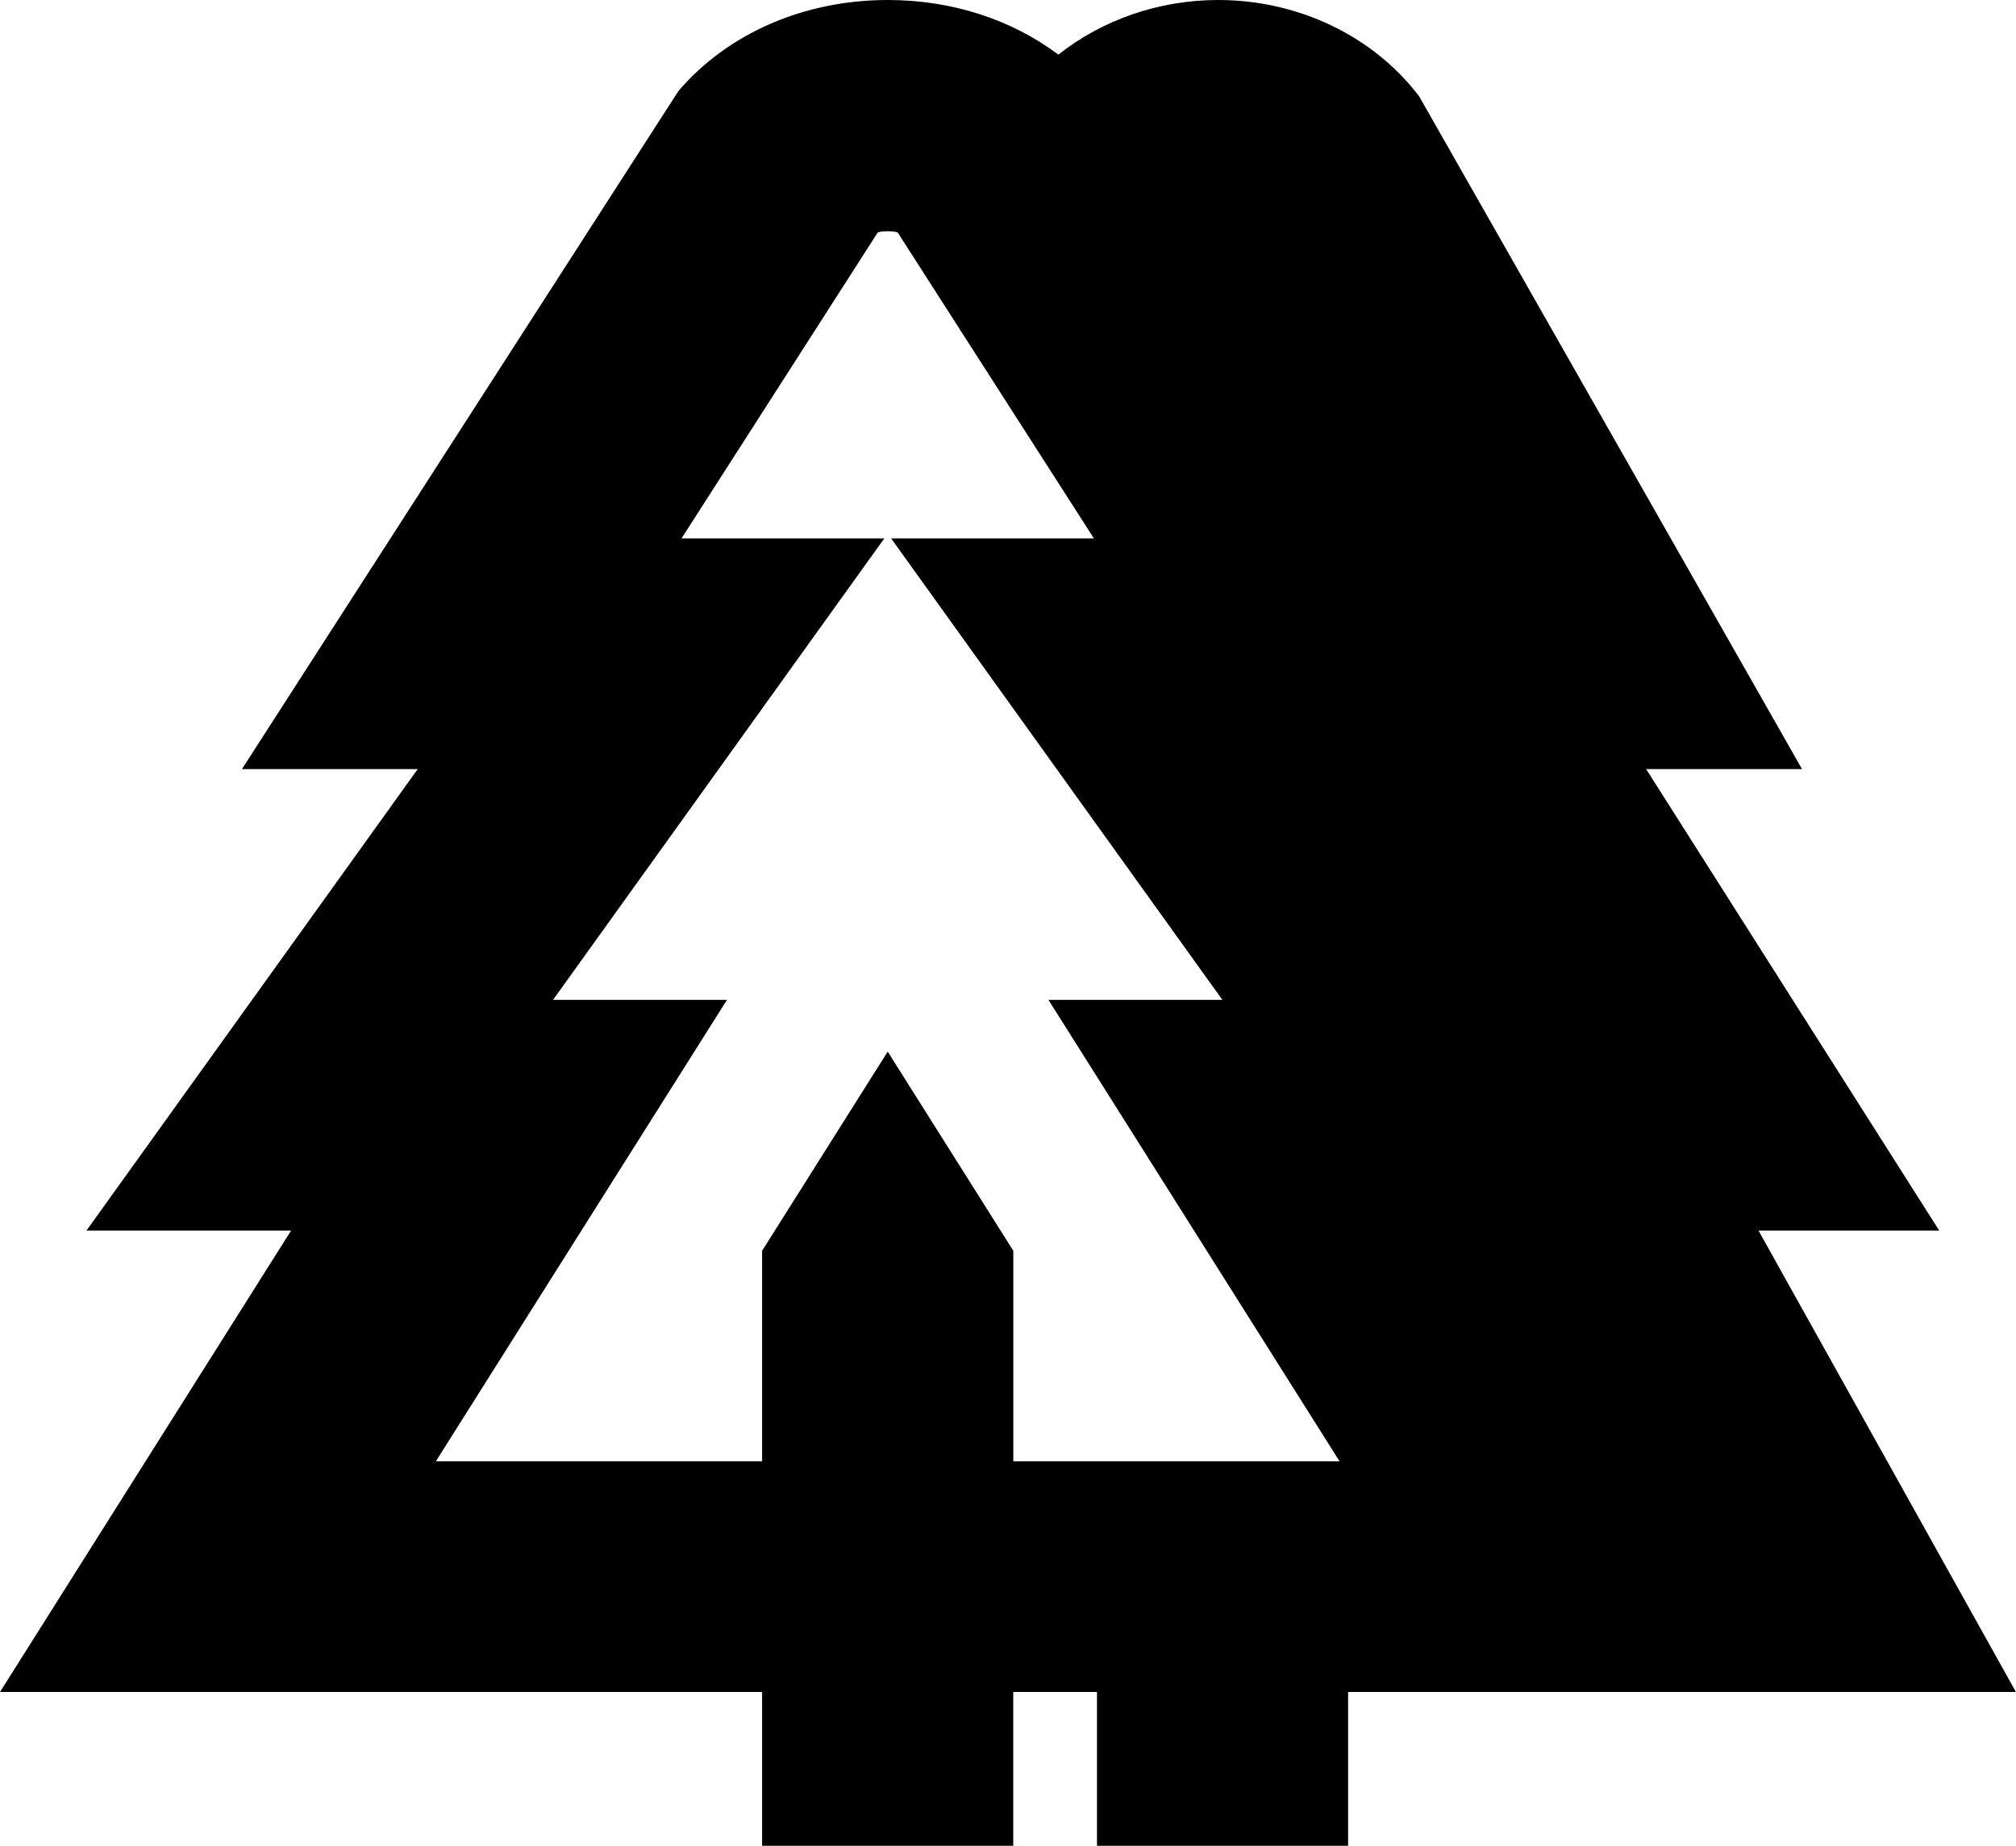
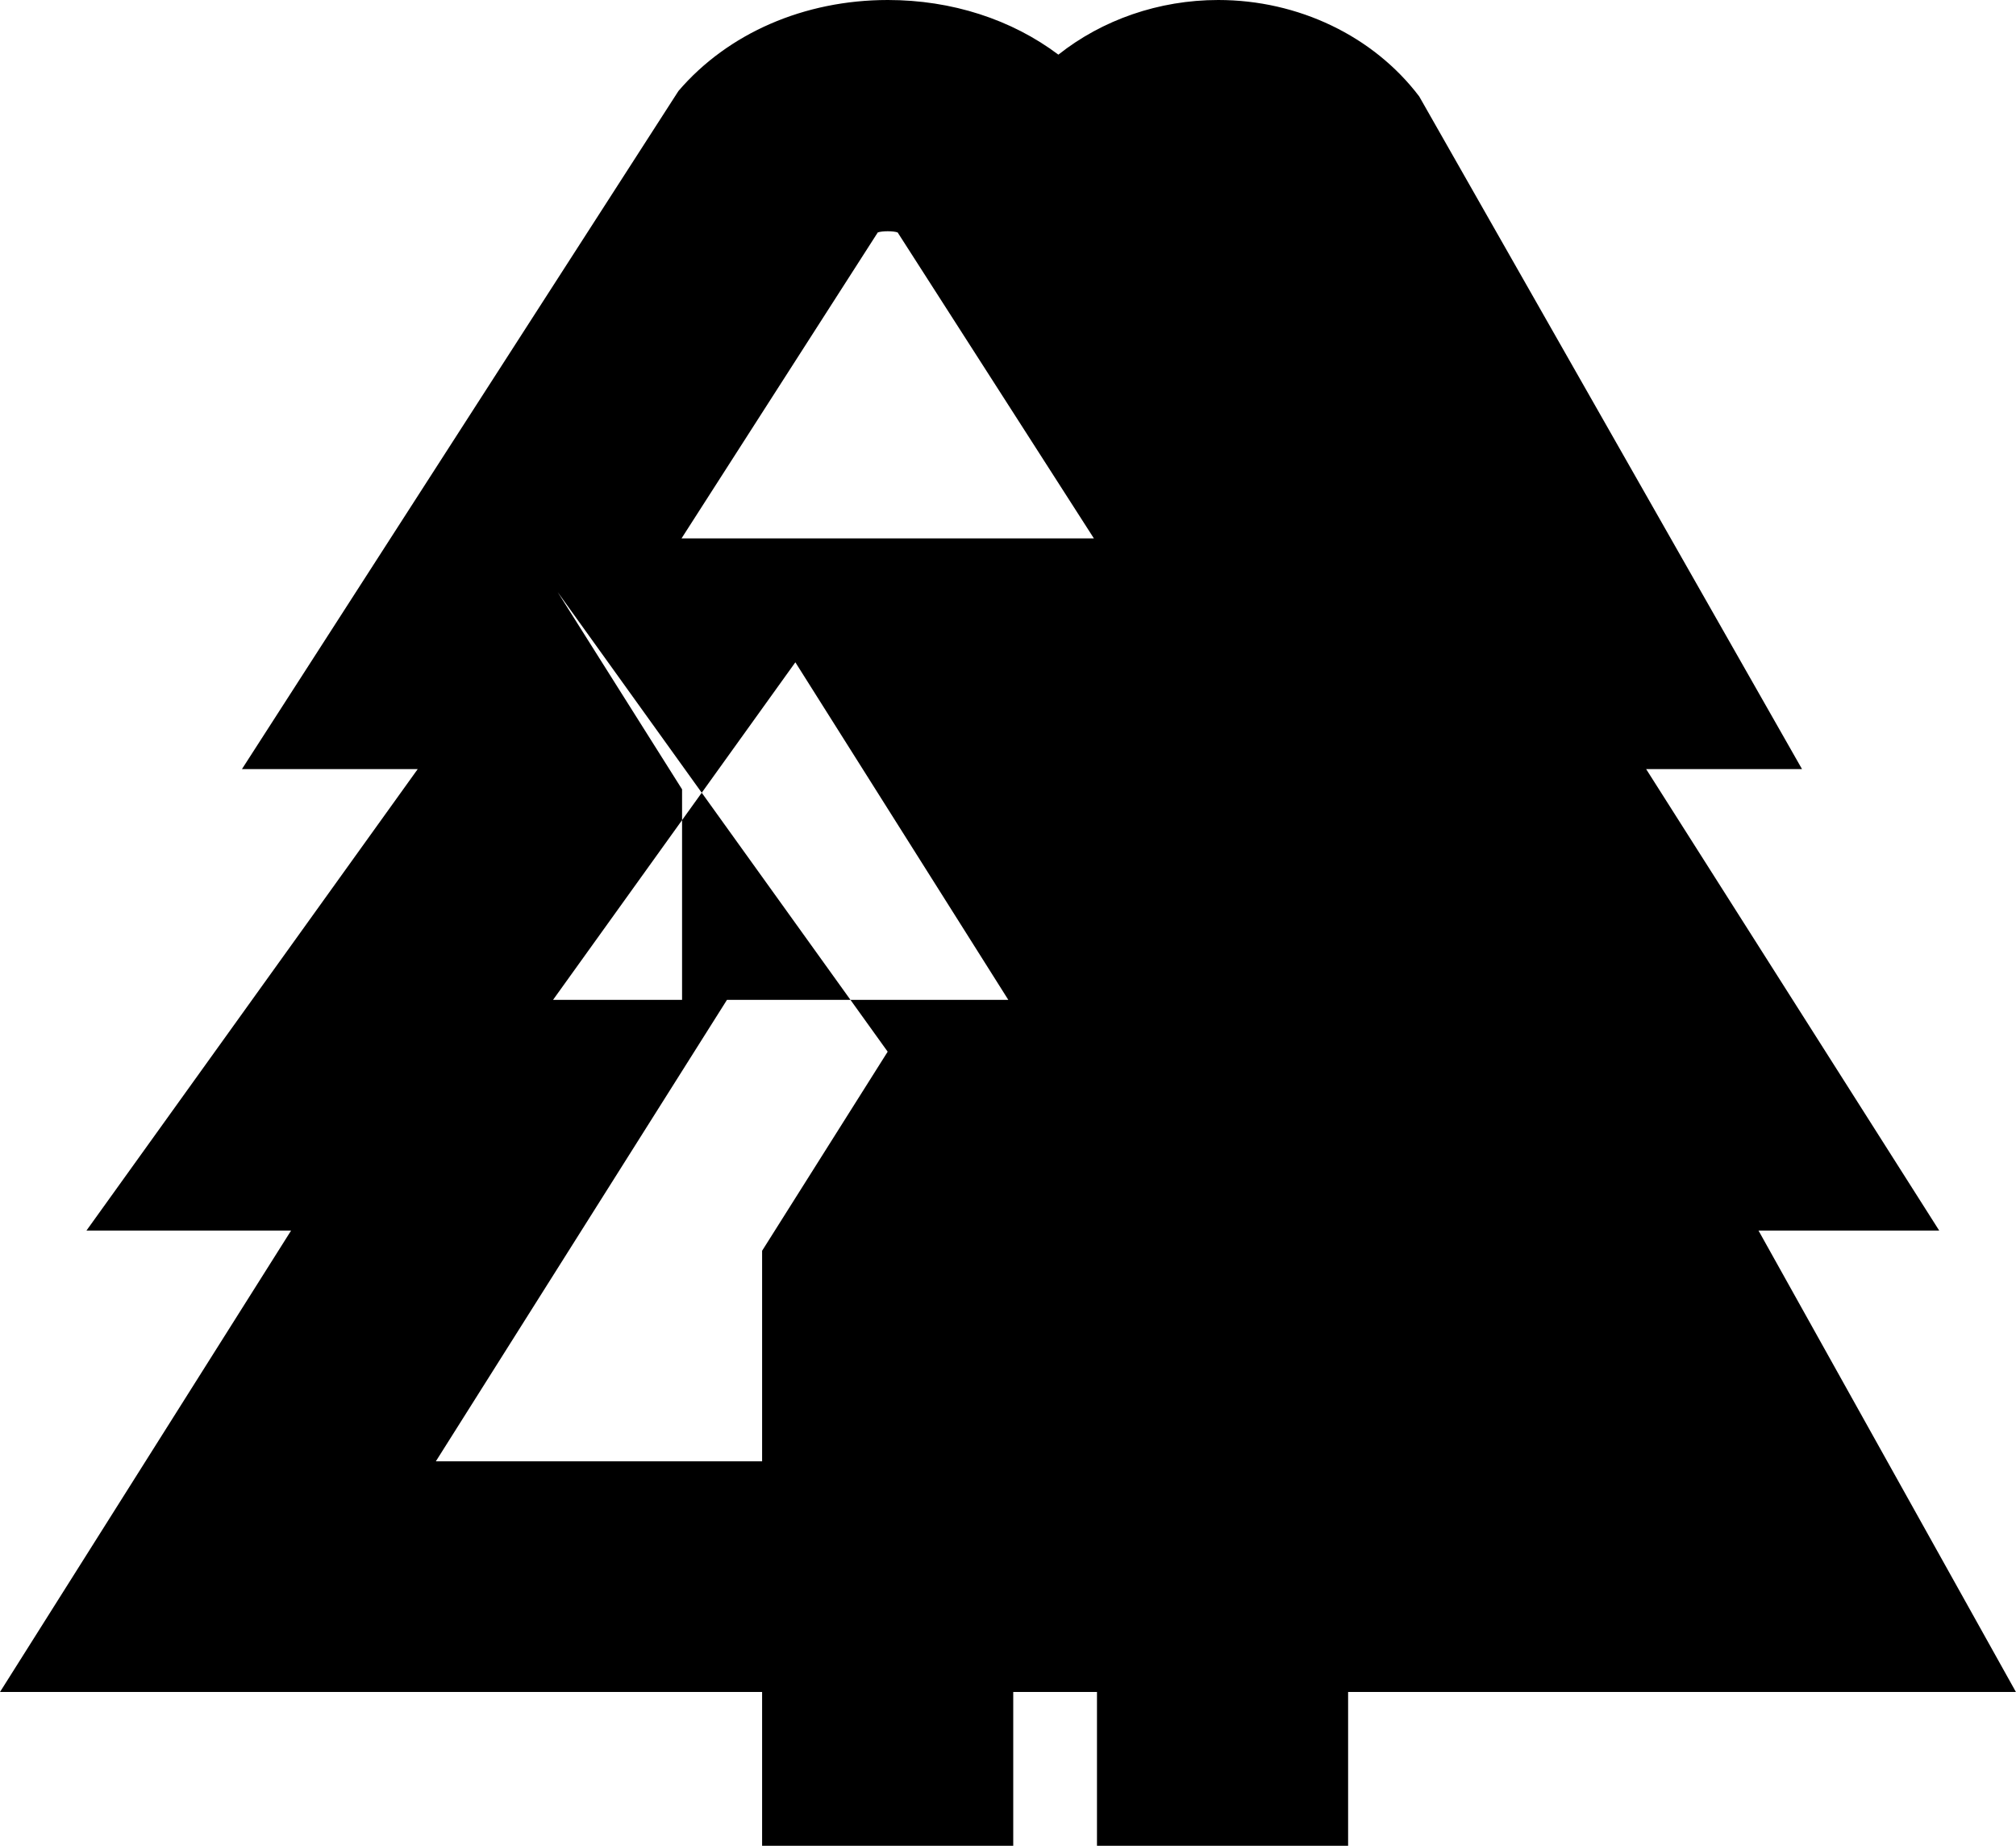
<svg xmlns="http://www.w3.org/2000/svg" id="Calque_1" viewBox="0 0 250.14 229">
-   <path d="M218.2,152.67h22.41l-36.36-57.25h19.34L176.09,11.96c-5.68-7.49-15-11.96-24.93-11.96-7.37,0-14.39,2.46-19.84,6.78-5.8-4.36-13.21-6.78-21.16-6.78-10.37,0-19.84,4.12-25.98,11.29L30.02,95.42h21.81l-41.1,57.25h25.39L0,209.92h94.56v19.08h31.16v-19.08h10.39v19.08h31.16v-19.08h82.86l-31.94-57.25ZM110.14,130.48l-15.58,24.7v26.12h-40.48l36.12-57.25h-21.58l41.1-57.25h-25.16l24.35-37.96c.51-.2,1.96-.2,2.47,0l24.35,37.96h-25.16l41.1,57.25h-21.58l36.12,57.25h-40.48v-26.12l-15.58-24.7h-.02Z" />
+   <path d="M218.2,152.67h22.41l-36.36-57.25h19.34L176.09,11.96c-5.68-7.49-15-11.96-24.93-11.96-7.37,0-14.39,2.46-19.84,6.78-5.8-4.36-13.21-6.78-21.16-6.78-10.37,0-19.84,4.12-25.98,11.29L30.02,95.42h21.81l-41.1,57.25h25.39L0,209.92h94.56v19.08h31.16v-19.08h10.39v19.08h31.16v-19.08h82.86l-31.94-57.25ZM110.14,130.48l-15.58,24.7v26.12h-40.48l36.12-57.25h-21.58l41.1-57.25h-25.16l24.35-37.96c.51-.2,1.96-.2,2.47,0l24.35,37.96h-25.16h-21.58l36.12,57.25h-40.48v-26.12l-15.58-24.7h-.02Z" />
</svg>